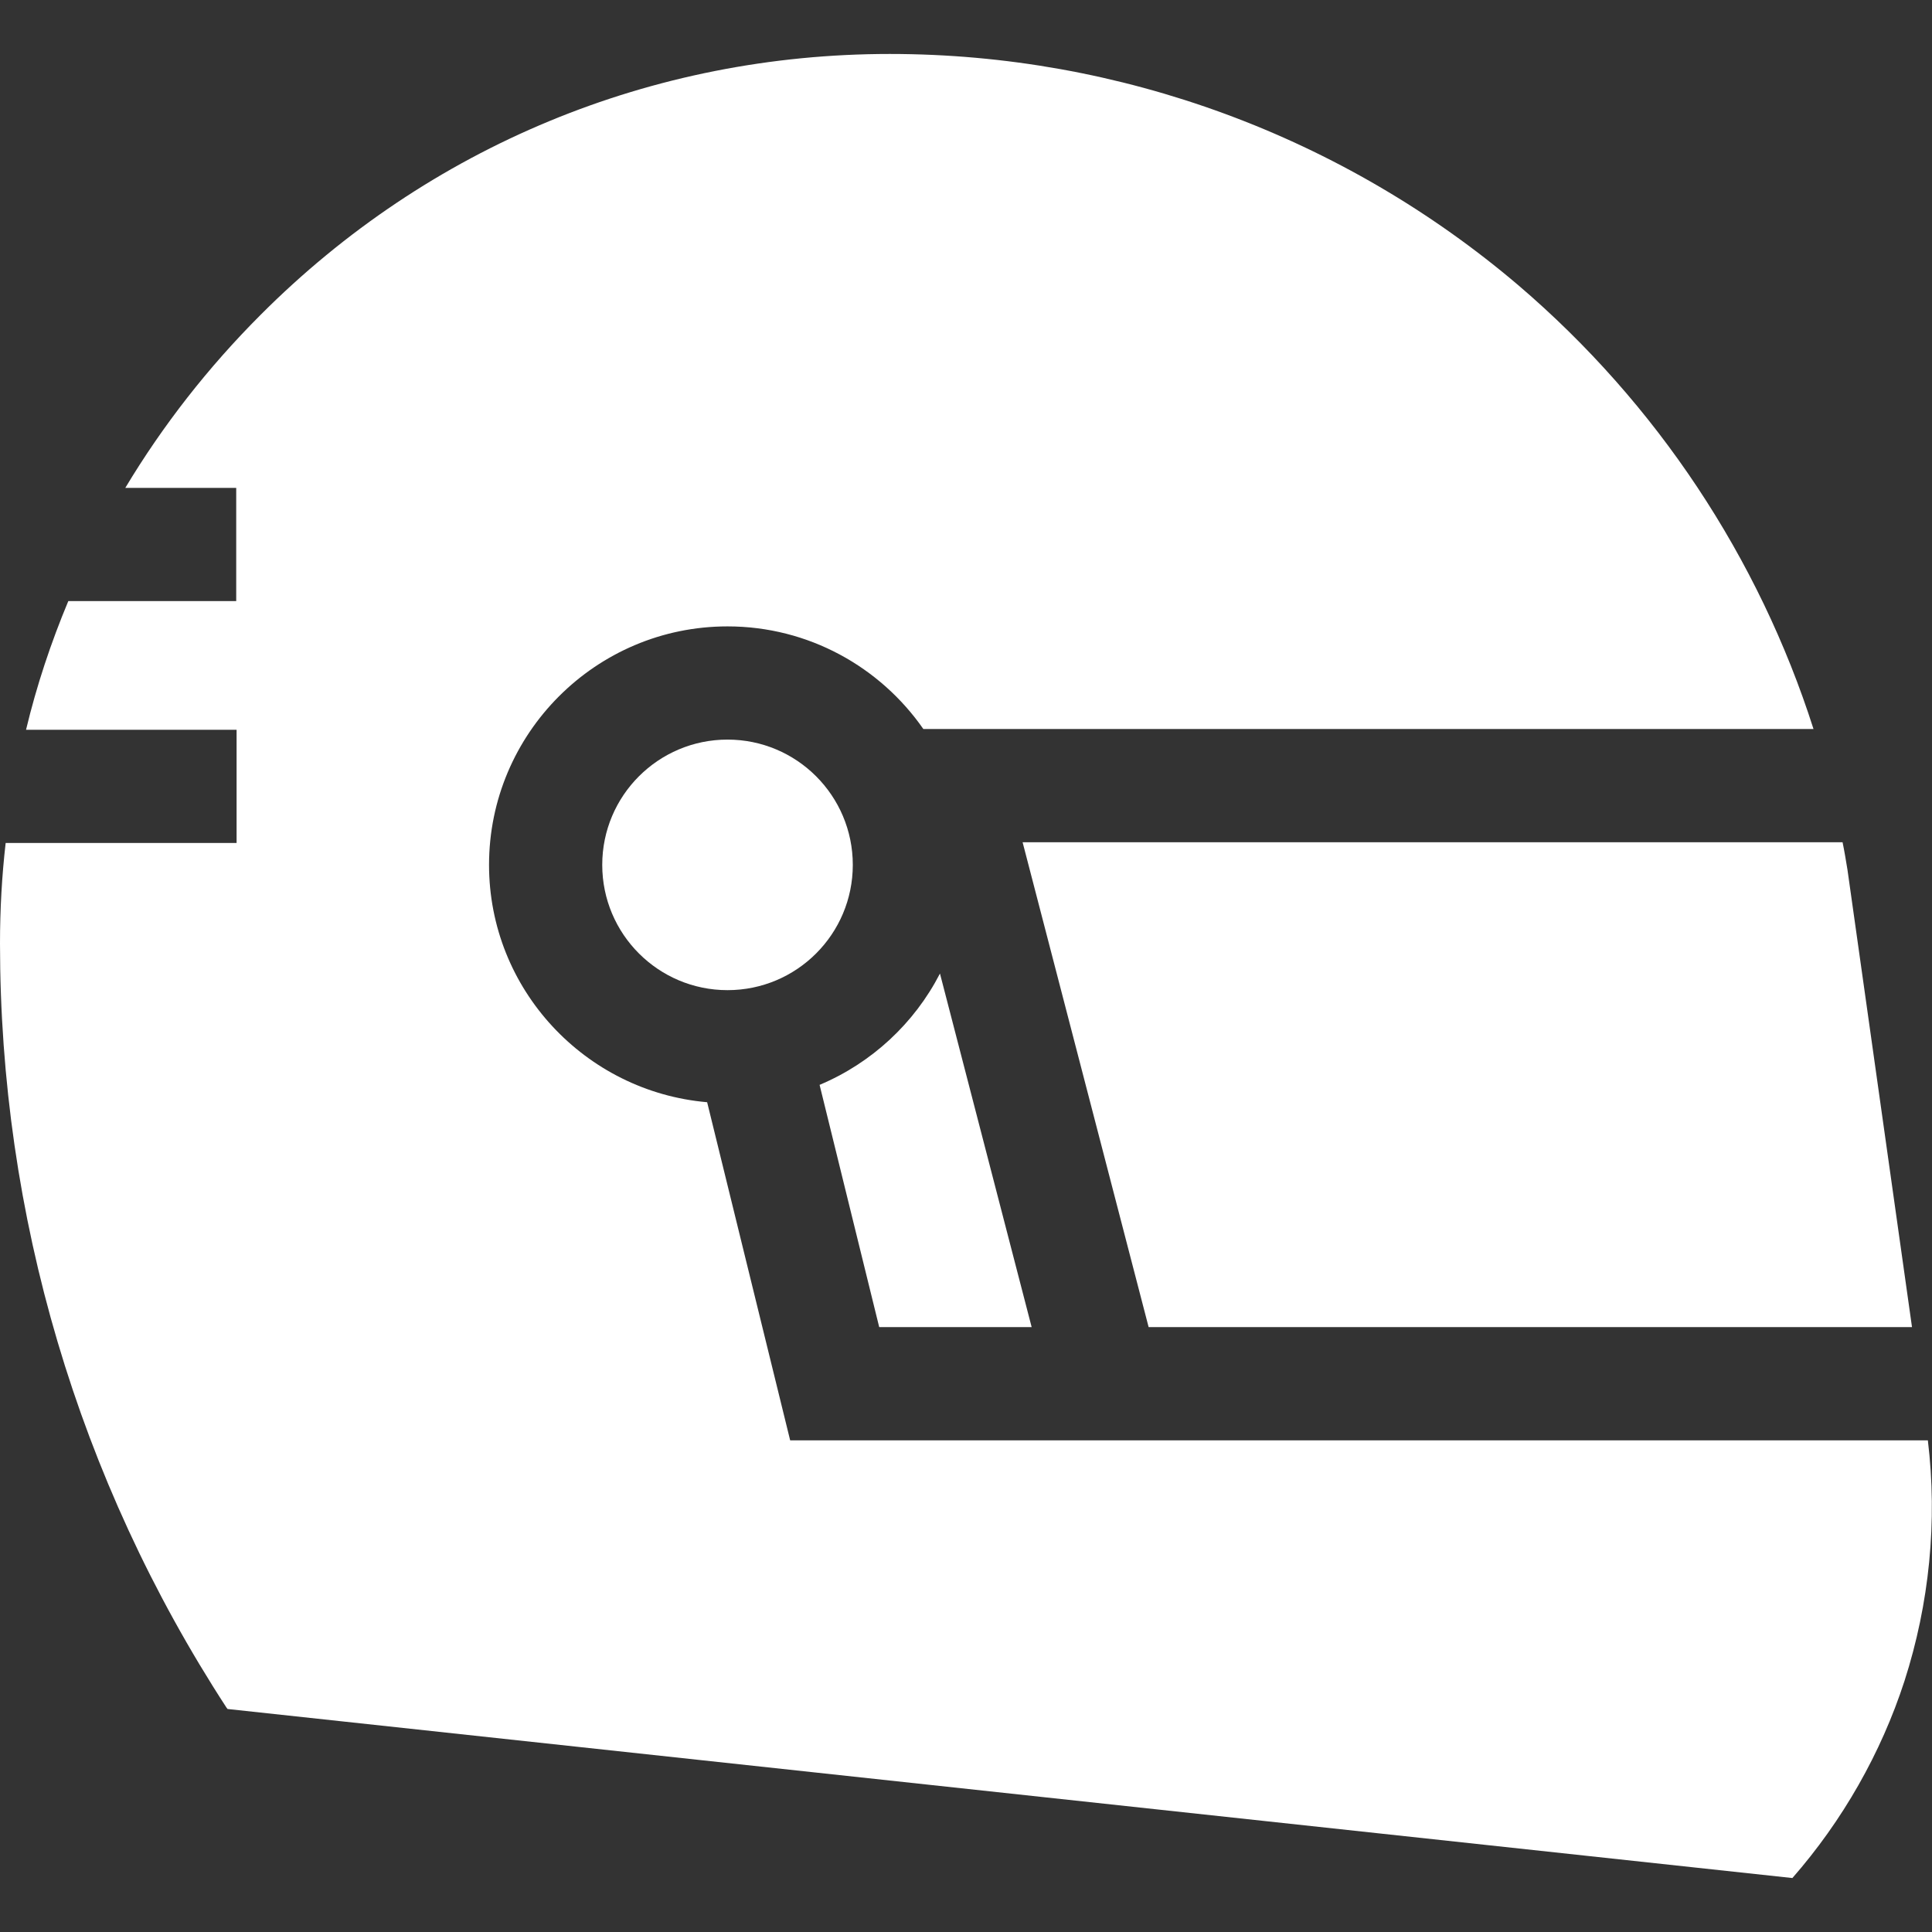
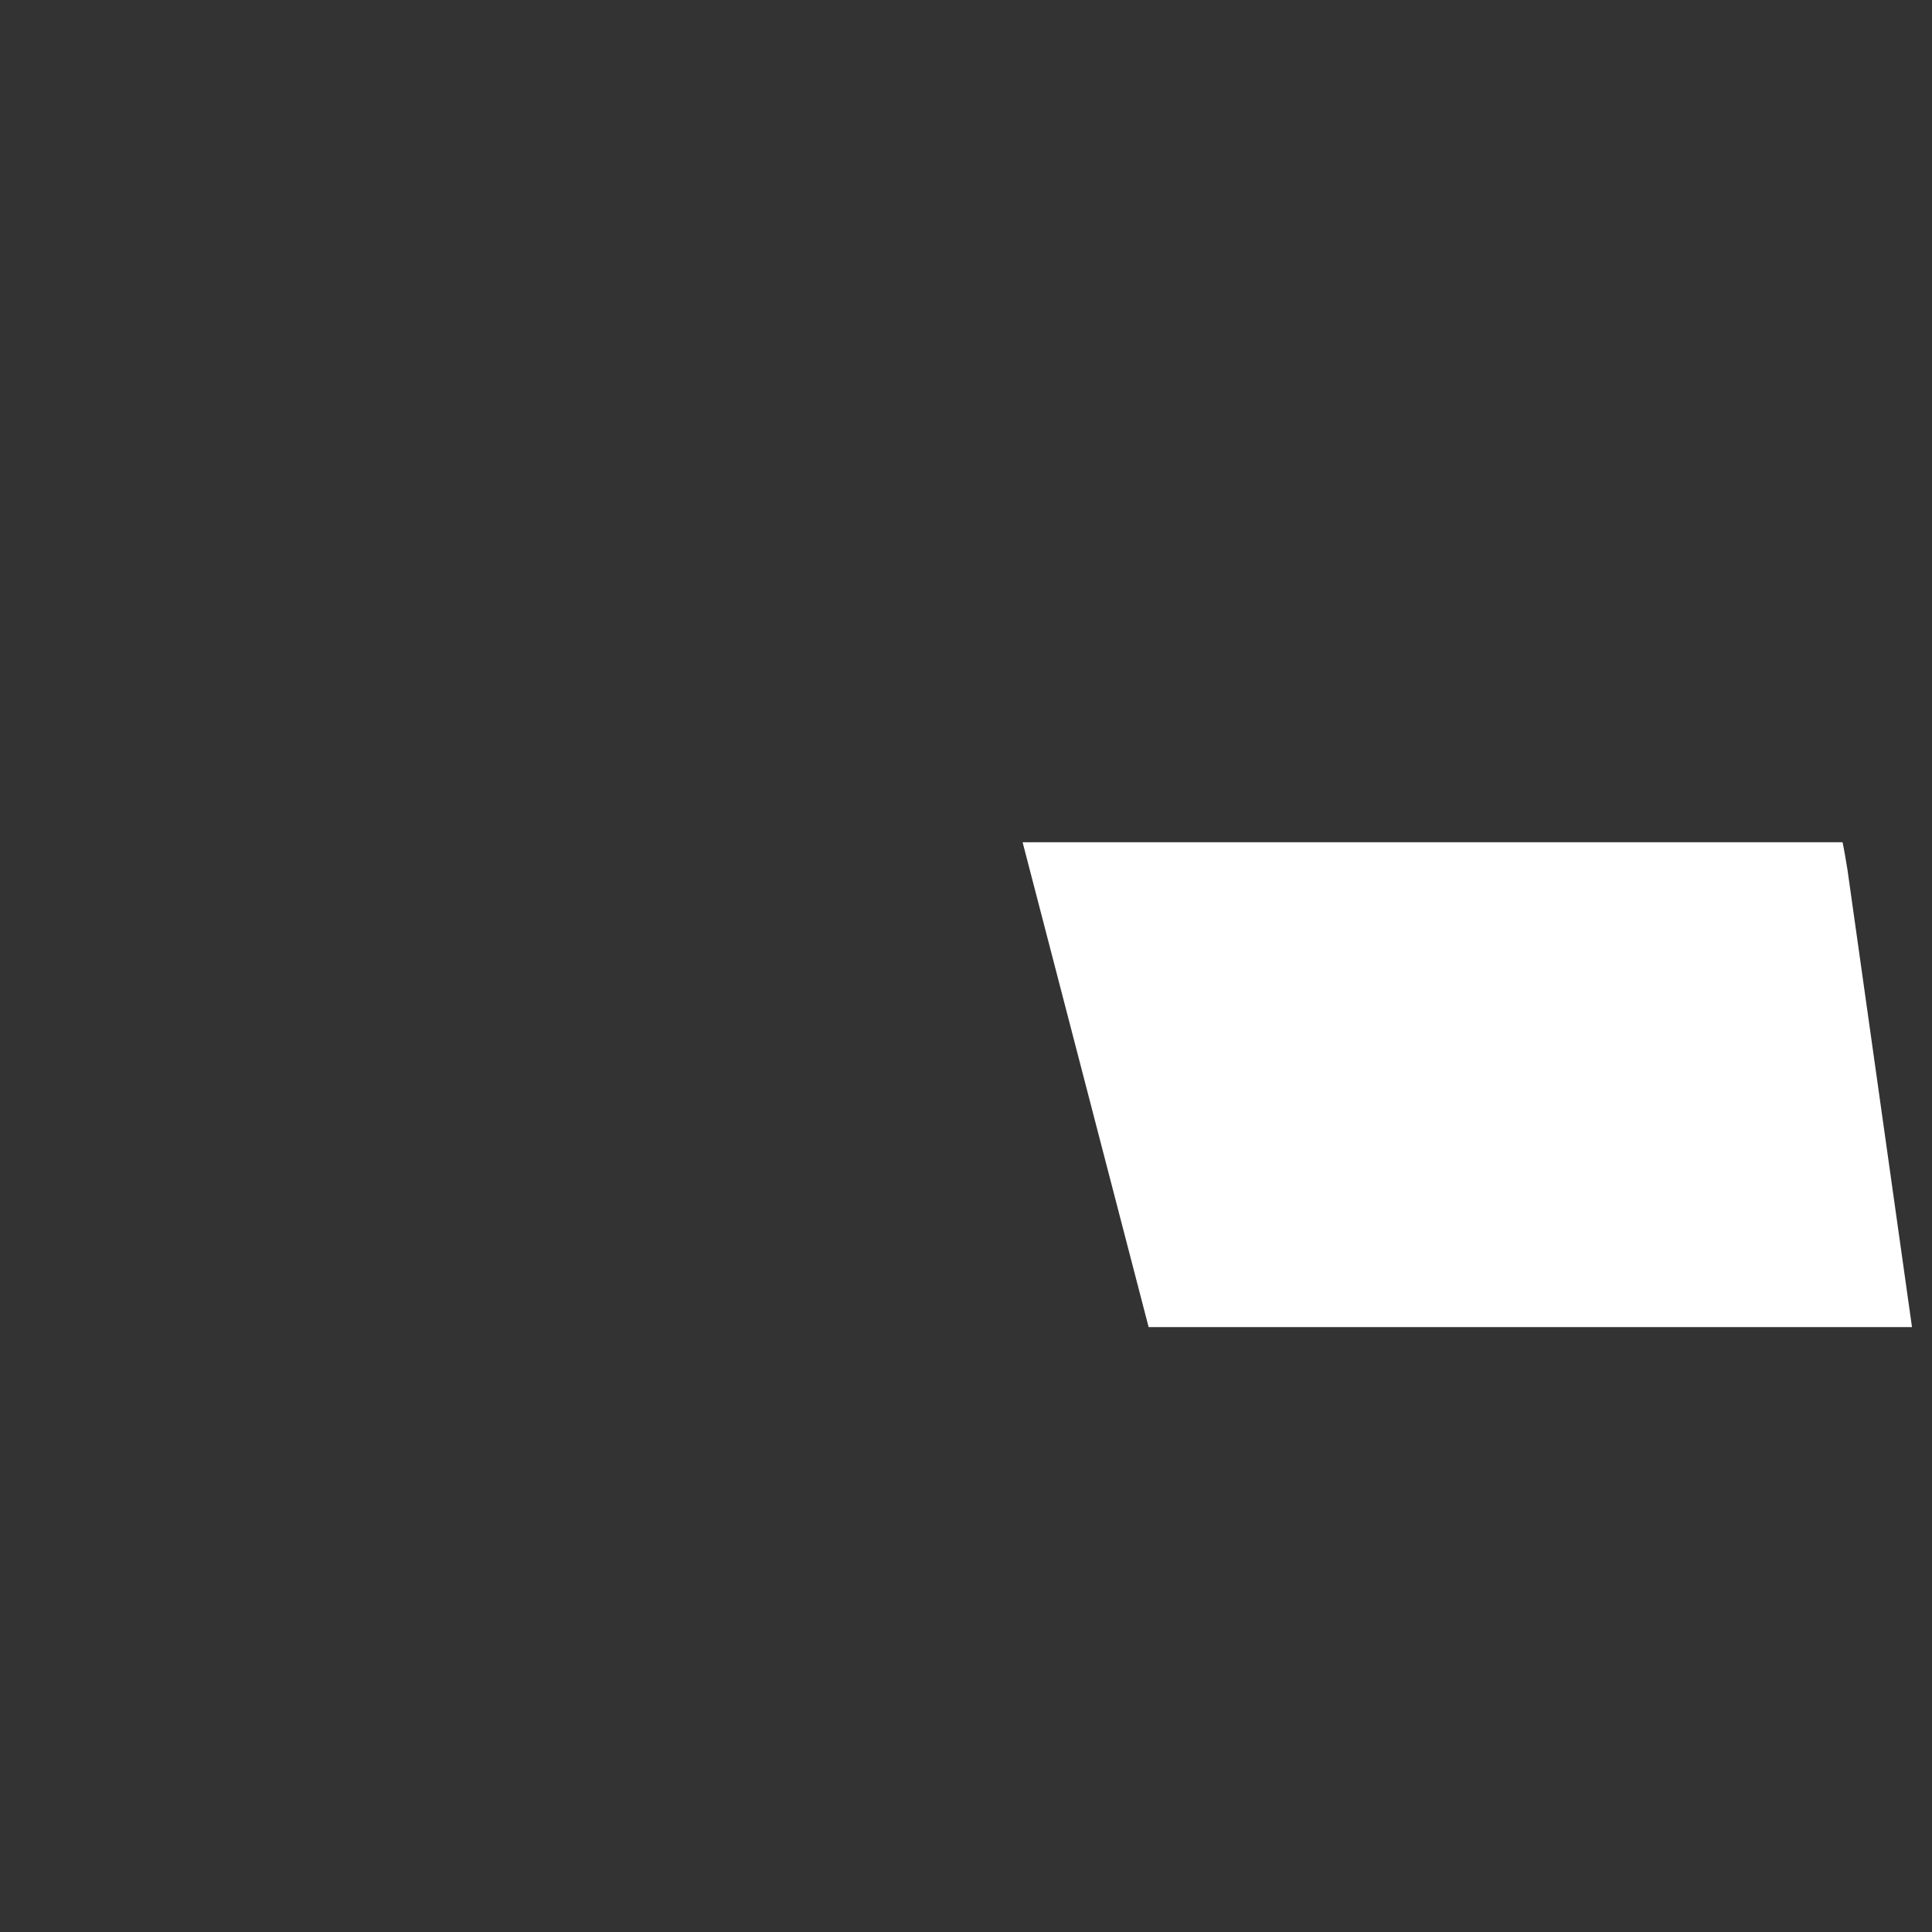
<svg xmlns="http://www.w3.org/2000/svg" version="1.1" id="Capa_1" x="0px" y="0px" viewBox="0 0 512 512" style="enable-background:new 0 0 512 512;" xml:space="preserve">
  <rect x="0" y="0" width="512" height="512" fill="#333333" stroke="none" />
  <style type="text/css">
	.st0{fill:#FFFFFF;}
</style>
  <g>
-     <path class="st0" d="M187.4,292.1c-32.3-2.8-57.8-29.9-57.8-62.9c0-34.8,28.3-63.2,63.2-63.2c21.5,0,40.5,10.8,51.9,27.2h235.9   c-14.5-45.4-41.5-86.2-78.1-117.5C356,36.1,296.8,14.3,235.8,14.3c-63,0-122.2,24.5-166.7,69.1c-14,14-26,29.4-35.9,45.9h29.4v30   H18.1c-4.6,11-8.4,22.4-11.2,34.1h55.8v30H1.5C0.5,232.1,0,241,0,250c0,72,20.7,142.1,60,202.5l0.3,0.4L475,497.7   c13.3-15.2,23.5-33.1,29.7-52.2c6.6-20.5,8.8-42.4,6.2-63.8H209.4L187.4,292.1z" />
-     <circle class="st0" cx="192.8" cy="229.2" r="33.2" />
-     <path class="st0" d="M273.4,351.7L249.1,258c-6.8,13.2-18.1,23.7-31.9,29.5l15.8,64.2H273.4z" />
    <path class="st0" d="M489.6,230.5c-0.4-2.4-0.8-4.9-1.3-7.3H271l33.4,128.5h202.3L489.6,230.5z" />
  </g>
</svg>